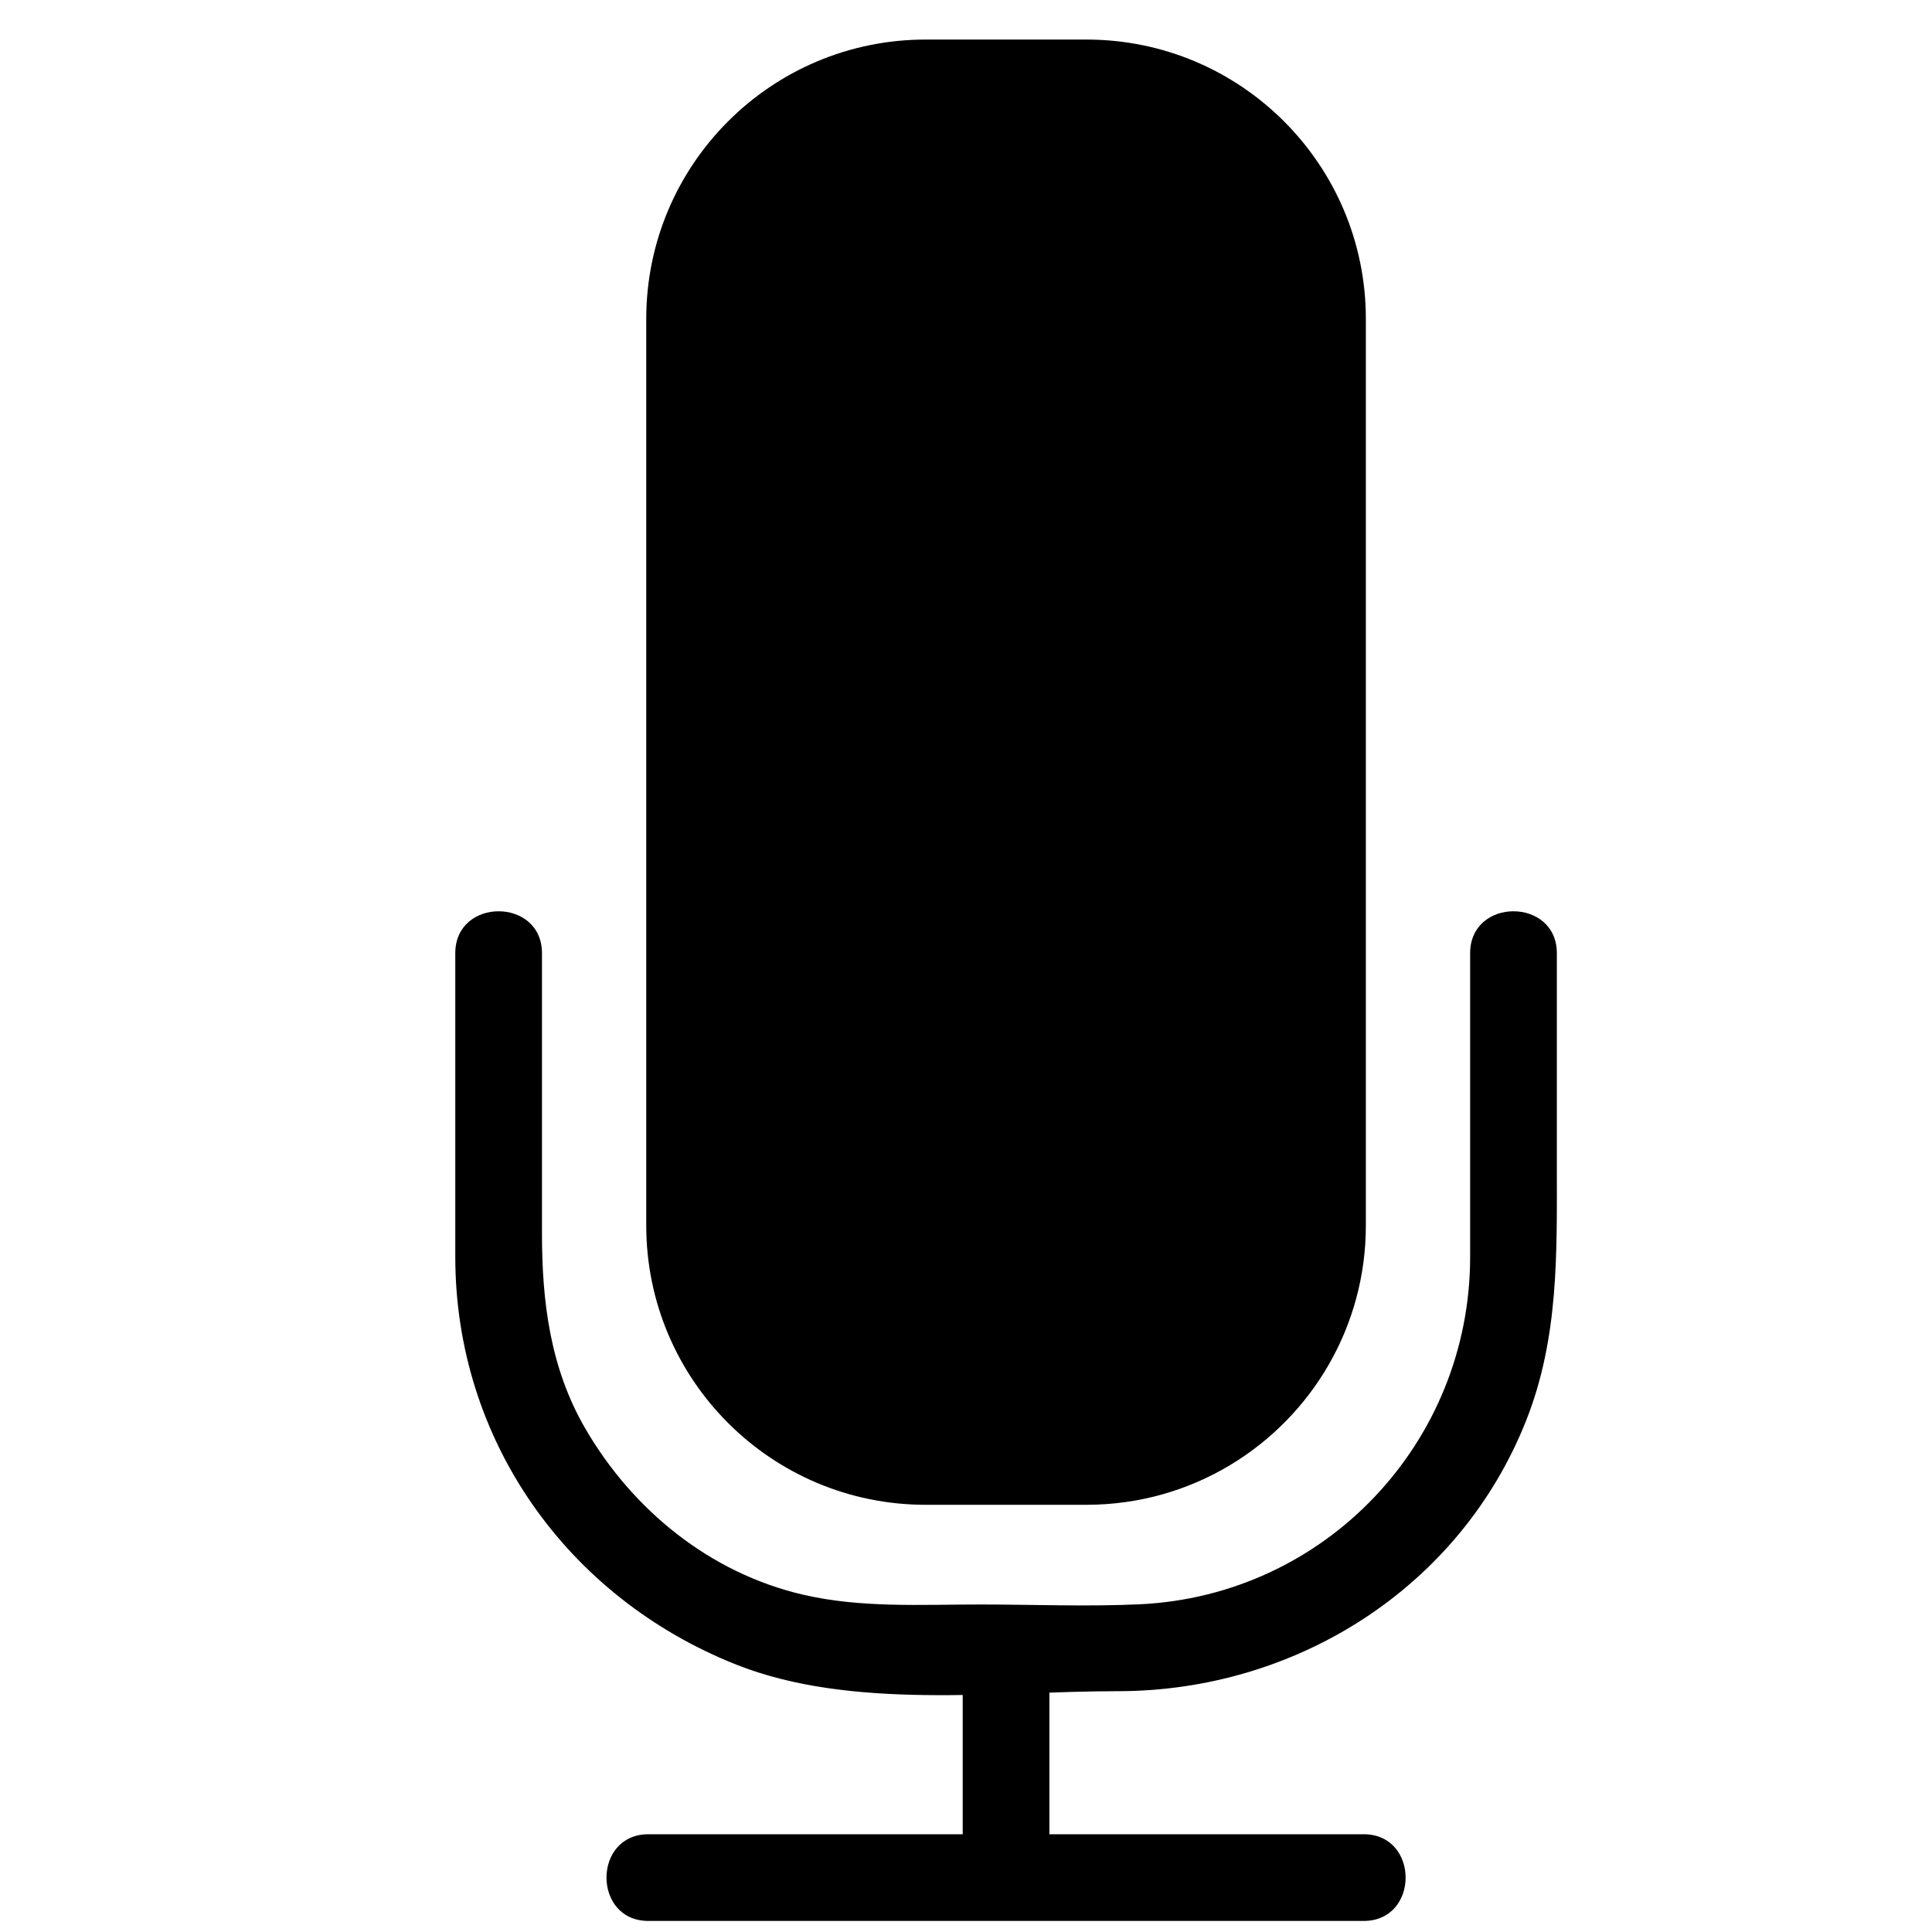
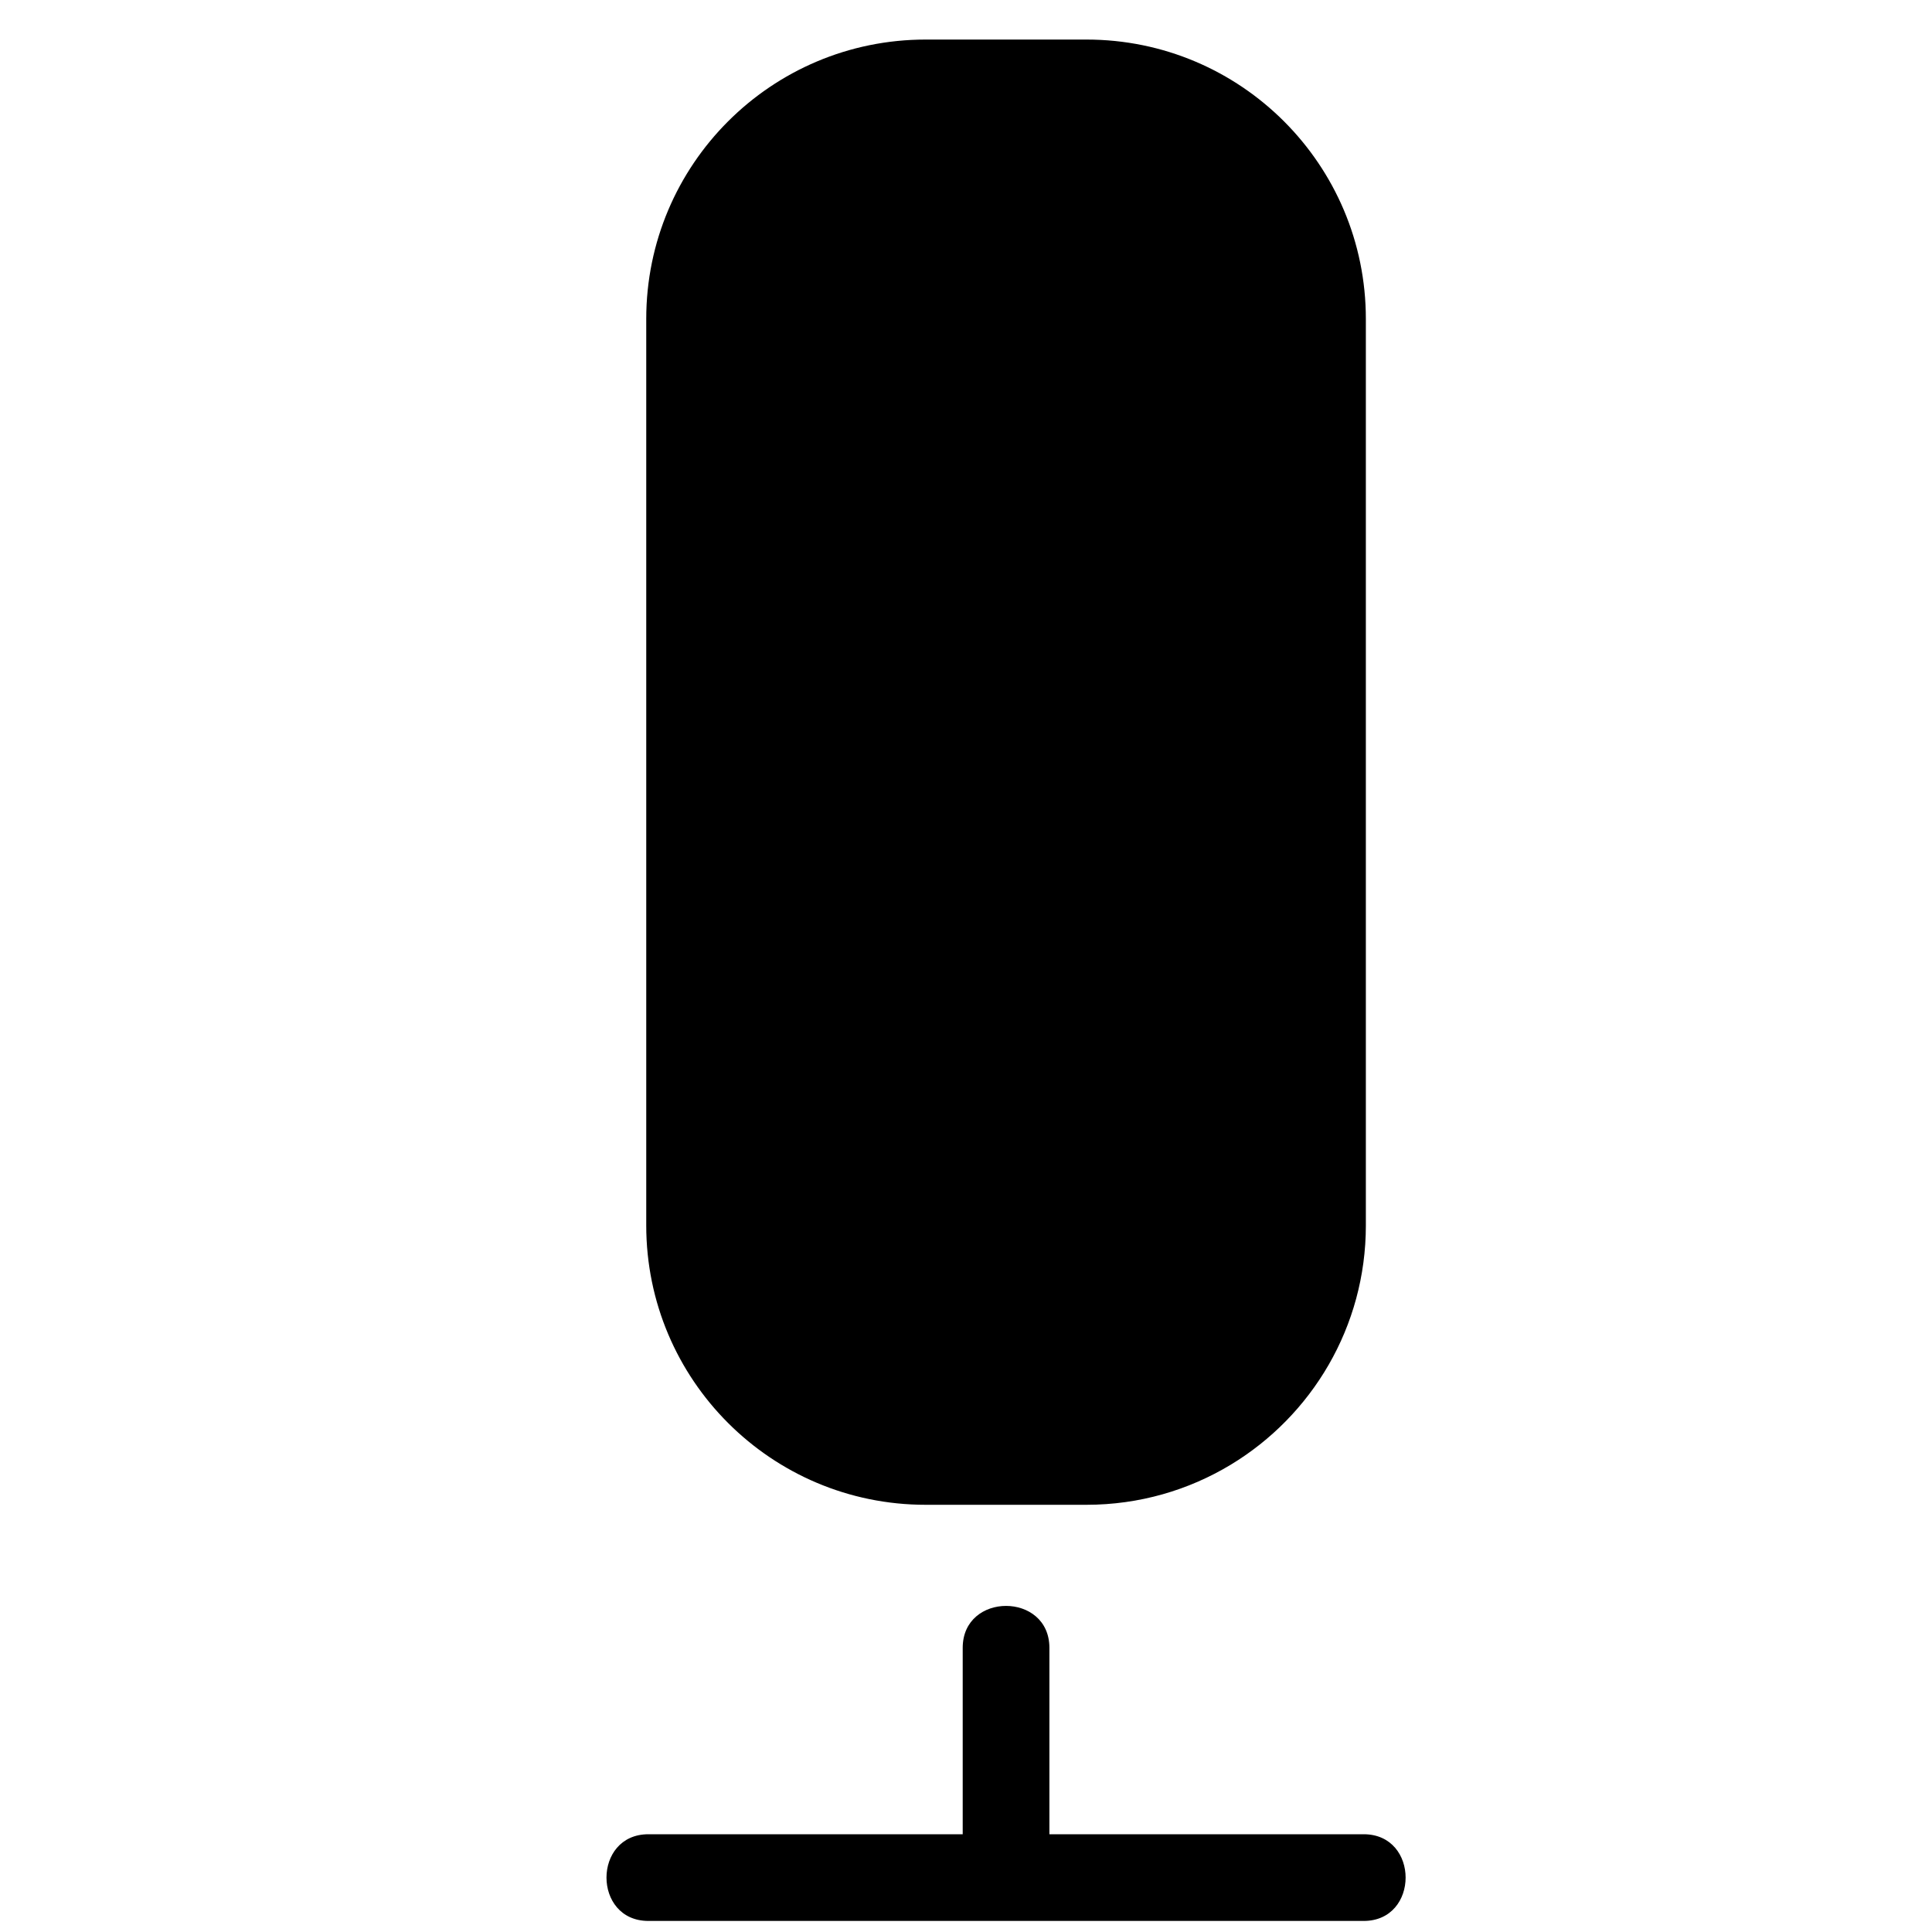
<svg xmlns="http://www.w3.org/2000/svg" xmlns:ns1="http://www.inkscape.org/namespaces/inkscape" xmlns:ns2="http://sodipodi.sourceforge.net/DTD/sodipodi-0.dtd" version="1.1" x="0px" y="0px" width="361px" height="361px" viewBox="0 0 361 361" style="enable-background:new 0 0 361 361;" xml:space="preserve" id="svg2" ns1:version="0.48.2 r9819" ns2:docname="audio_mic.svg">
  <defs id="defs42" />
  <ns2:namedview pagecolor="#ffffff" bordercolor="#666666" borderopacity="1" objecttolerance="10" gridtolerance="10" guidetolerance="10" ns1:pageopacity="0" ns1:pageshadow="2" ns1:window-width="779" ns1:window-height="480" id="namedview40" showgrid="false" ns1:zoom="0.65373961" ns1:cx="180.5" ns1:cy="203.84512" ns1:window-x="0" ns1:window-y="0" ns1:window-maximized="0" ns1:current-layer="audio_x5F_mic" />
  <g id="audio_x5F_mic" transform="matrix(1.62,0,0,1.62,-104.808,-113.567)" style="fill:#000000">
    <g style="display:none;fill:#000000" id="g5">
      <g style="display:inline;fill:#000000" id="g7">
        <g id="g9" style="fill:#000000">
          <path style="fill:#000000" d="m 276.033,227.524 c -0.264,21.84 -14.327,41.07 -35.273,47.551 -20.997,6.497 -44.063,-2.393 -55.993,-20.611 -12.03,-18.37 -9.941,-43.151 4.399,-59.6 14.372,-16.485 38.711,-21.485 58.468,-12.16 17.335,8.183 28.17,25.791 28.399,44.82 0.117,9.678 15.12,9.774 15.004,0.107 -0.285,-23.601 -12.93,-45.152 -33.556,-56.708 -20.663,-11.576 -46.938,-10.132 -66.614,2.754 -19.622,12.85 -30.717,36.129 -28.741,59.425 1.966,23.186 16.774,44.003 38.044,53.442 20.025,8.888 43.533,6.932 61.856,-5.067 18.09,-11.847 28.75,-32.366 29.01,-53.847 0.118,-9.69 -14.886,-9.764 -15.003,-0.106 z" id="path11" ns1:connector-curvature="0" />
        </g>
      </g>
      <g style="display:inline;fill:#000000" id="g13">
        <g id="g15" style="fill:#000000">
          <path style="fill:#000000" d="m 191.411,273.221 c 26.912,-26.912 53.824,-53.824 80.737,-80.736 6.835,-6.835 -3.813,-17.403 -10.666,-10.551 -26.912,26.912 -53.824,53.824 -80.737,80.736 -6.835,6.835 3.813,17.403 10.666,10.551 l 0,0 z" id="path17" ns1:connector-curvature="0" />
        </g>
      </g>
    </g>
    <path style="fill:#000000;stroke:none;stroke-width:10;stroke-miterlimit:10" d="m 222.236,211.448 c 0,11.705 -6.244,21.954 -15.582,27.596 -4.857,2.935 -10.551,4.624 -16.639,4.624 l -18.56,0 c -17.795,0 -32.22,-14.427 -32.22,-32.22 l 0,-104.561 c 0,-17.795 14.425,-32.22 32.22,-32.22 l 18.56,0 c 17.793,0 32.221,14.425 32.221,32.22 l 0,78.398 z" id="path19" ns1:connector-curvature="0" ns2:nodetypes="ssssssssscs" />
    <g id="g21" style="fill:#000000">
      <g id="g23" style="fill:#000000">
        <path style="fill:#000000" d="m 175.736,260.167 c 0,8.833 0,17.667 0,26.5 0,6.448 10,6.448 10,0 0,-8.833 0,-17.667 0,-26.5 0,-6.448 -10,-6.448 -10,0 l 0,0 z" id="path25" ns1:connector-curvature="0" />
      </g>
    </g>
    <g id="g27" style="fill:#000000">
      <g id="g29" style="fill:#000000">
        <path style="fill:#000000" d="m 139.486,291.667 c 27.5,0 55,0 82.5,0 6.448,0 6.448,-10 0,-10 -27.5,0 -55,0 -82.5,0 -6.449,0 -6.449,10 0,10 l 0,0 z" id="path31" ns1:connector-curvature="0" />
      </g>
    </g>
    <g id="g33" style="fill:#000000">
      <g id="g35" style="fill:#000000">
-         <path style="fill:#000000" d="m 234.264,180.048 c 0,11.671 0,23.343 0,35.014 0,21.428 -16.708,39.1 -38.161,40.084 -6.092,0.28 -12.246,0.021 -18.342,0.021 -6.824,0 -13.753,0.423 -20.445,-1.132 -10.741,-2.496 -19.672,-9.772 -25.138,-19.209 -4.016,-6.933 -4.969,-14.572 -4.969,-22.416 0,-10.787 0,-21.575 0,-32.362 0,-6.449 -10,-6.449 -10,0 0,11.671 0,23.343 0,35.014 0,21.146 12.904,39.296 32.401,47.037 13.3,5.28 29.998,3.068 44.011,3.068 20.506,0 39.433,-11.895 47.09,-31.183 3.802,-9.573 3.554,-19.325 3.554,-29.39 0,-8.183 0,-16.364 0,-24.547 -10e-4,-6.448 -10.001,-6.448 -10.001,0.001 l 0,0 z" id="path37" ns1:connector-curvature="0" />
-       </g>
+         </g>
    </g>
  </g>
  <g id="Ebene_1" transform="matrix(1.62,0,0,1.62,-104.808,-113.567)">
</g>
</svg>